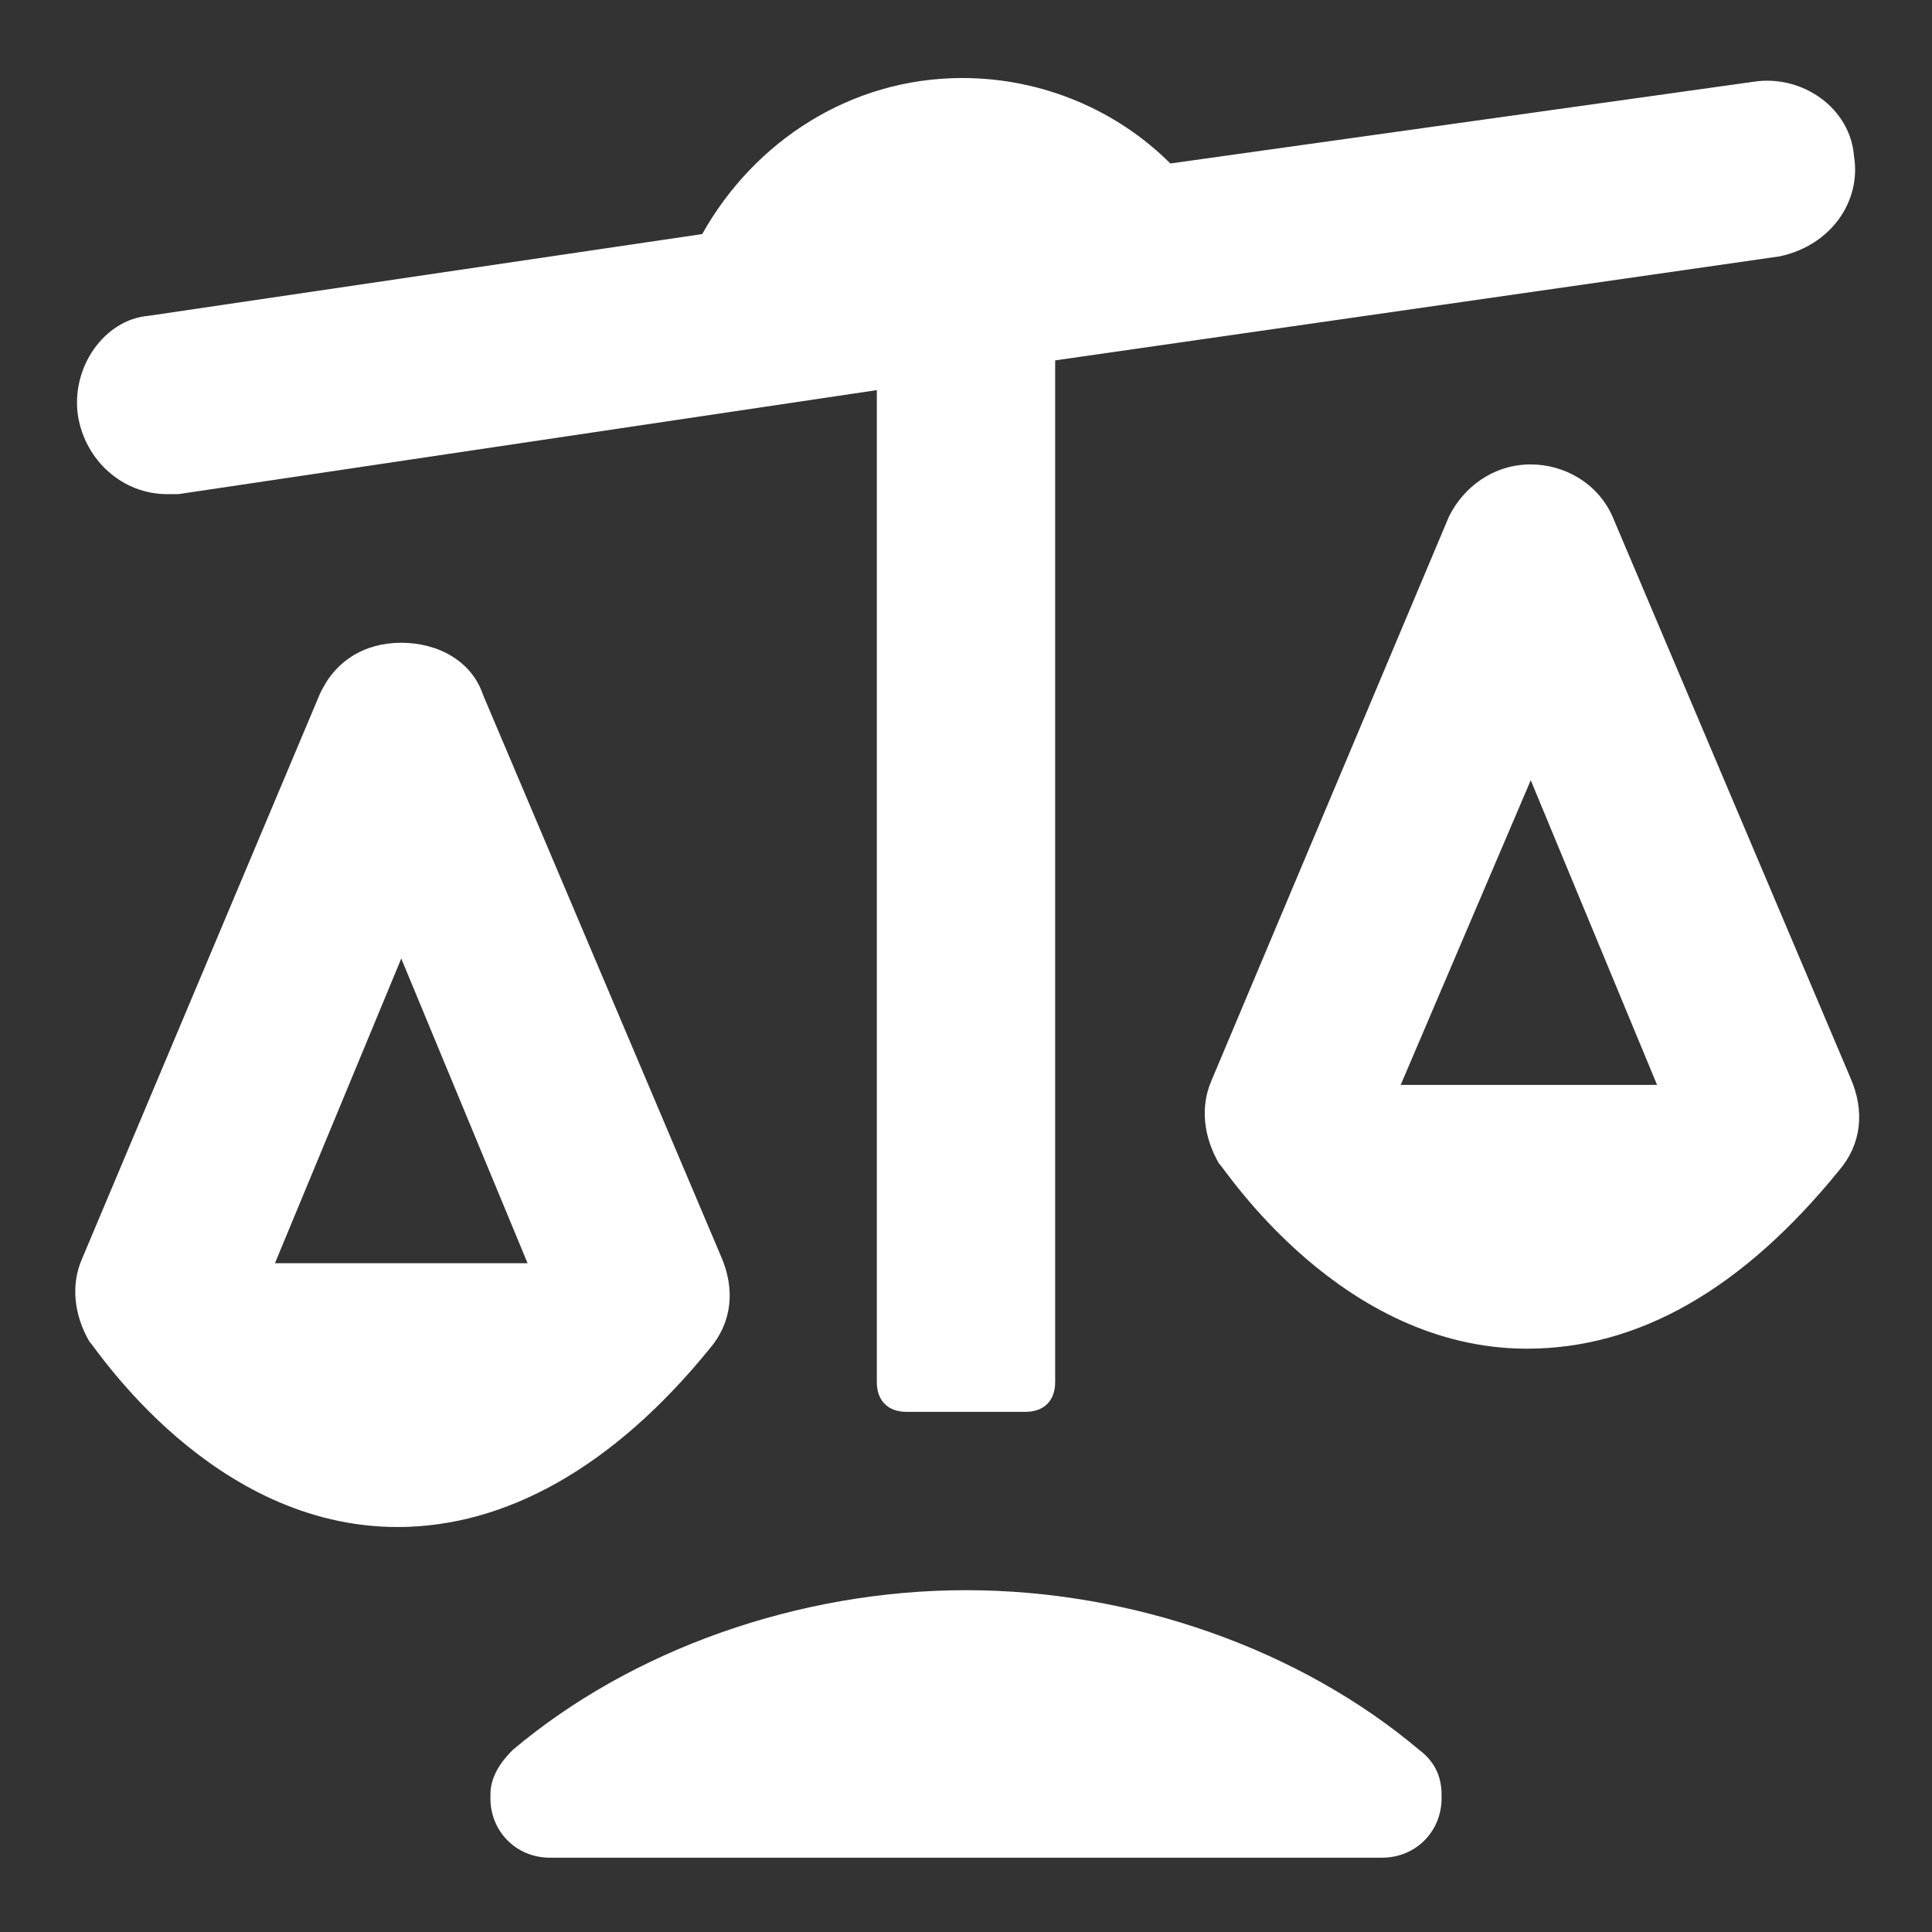
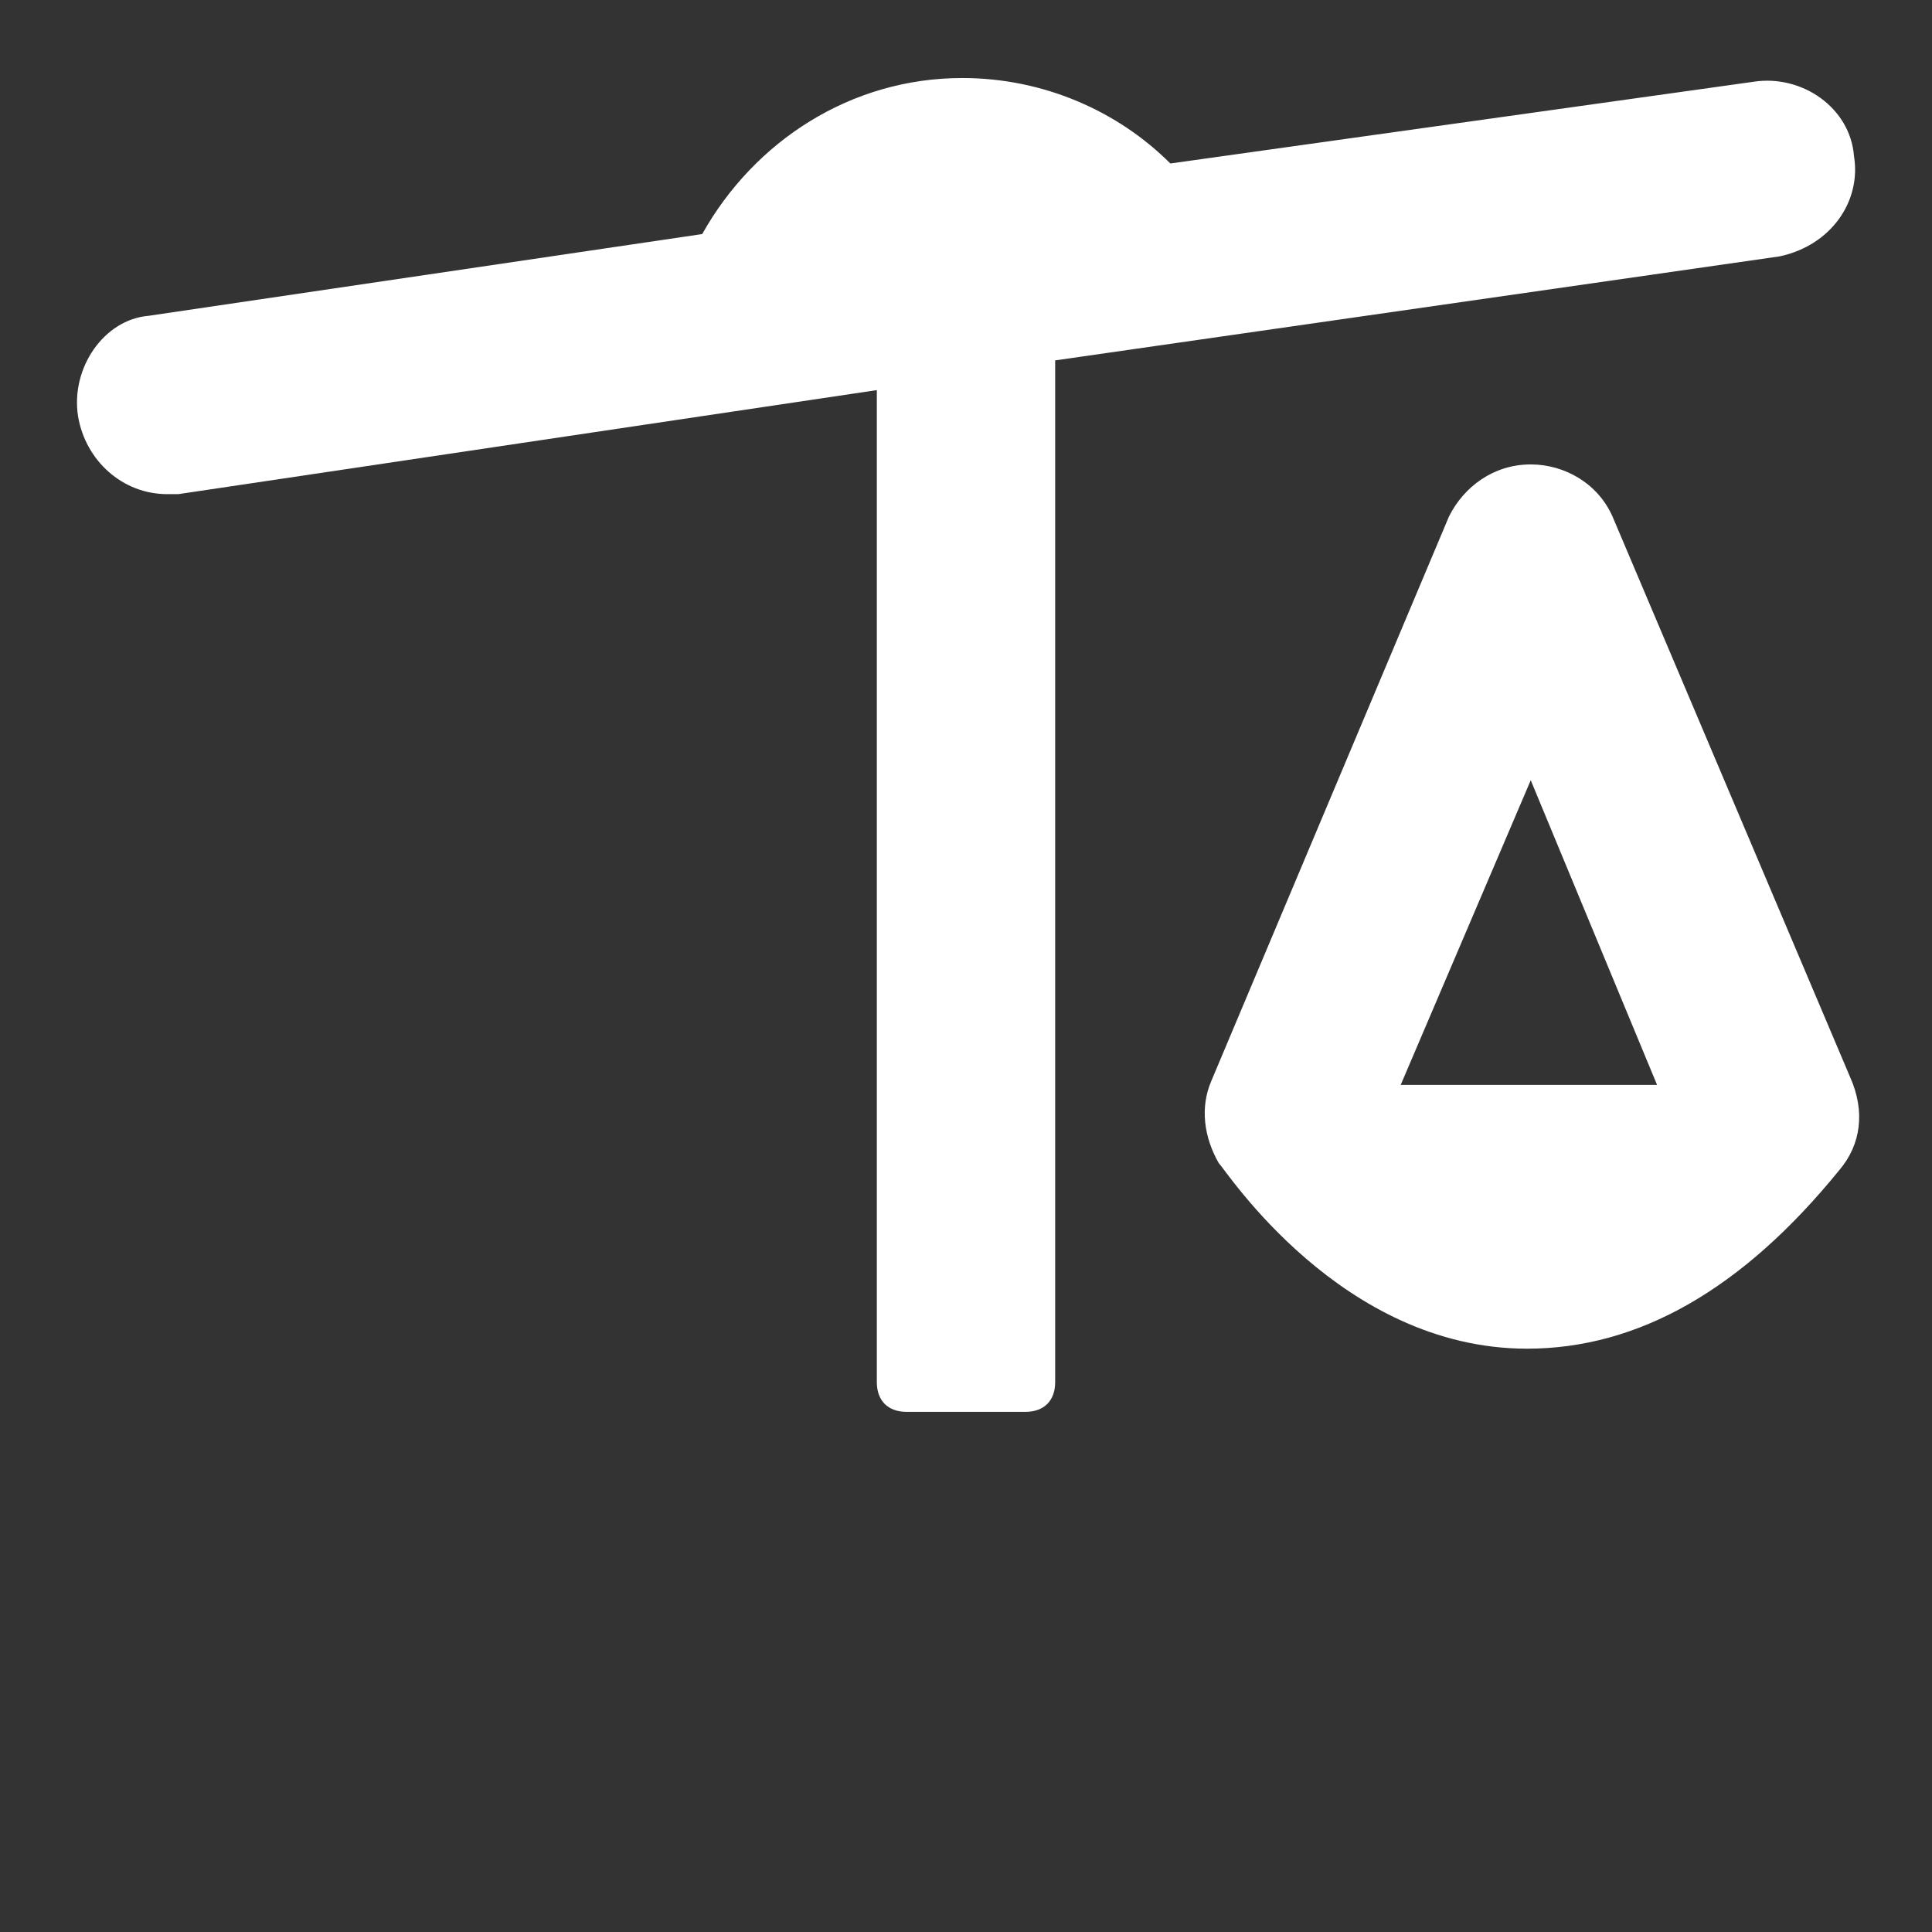
<svg xmlns="http://www.w3.org/2000/svg" x="0px" y="0px" width="52px" height="52px" viewBox="0 0 52 52" enable-background="new 0 0 52 52" xml:space="preserve">
  <rect x="0" y="0" width="52" height="52" fill="#333333" stroke="none" />
  <g>
    <path fill="#FFFFFF" d="M47.9,6.9L28.4,9.7v27.5c0,0.5-0.3,0.8-0.8,0.8h-3.2c-0.5,0-0.8-0.3-0.8-0.8V10.5L4.8,13.3   c-0.2,0-0.2,0-0.3,0c-1.2,0-2.2-0.9-2.4-2.1C1.9,9.9,2.8,8.6,4,8.5l14.9-2.2c1.4-2.5,4-4.2,7-4.2c2.2,0,4.2,0.9,5.6,2.3l15.7-2.2   c1.3-0.2,2.6,0.7,2.7,2C50.1,5.4,49.3,6.6,47.9,6.9z" />
-     <path fill="#FFFFFF" d="M19.1,36.3c0.6-0.7,0.7-1.6,0.3-2.5L13,18.7c-0.3-0.9-1.2-1.4-2.2-1.4S9,17.8,8.6,18.7L2.2,33.9   c-0.3,0.7-0.2,1.5,0.2,2.2c0.2,0.2,3.3,5,8.3,5l0,0C13.6,41.1,16.5,39.5,19.1,36.3z M10.8,25.8l3.4,8.2H7.4L10.8,25.8z" />
    <path fill="#FFFFFF" d="M43.4,13.9c-0.4-0.9-1.3-1.4-2.2-1.4c-1,0-1.8,0.6-2.2,1.4l-6.4,15.2c-0.3,0.7-0.2,1.5,0.2,2.2   c0.2,0.2,3.3,5,8.3,5l0,0c3,0,5.8-1.6,8.4-4.8c0.6-0.7,0.7-1.6,0.3-2.5L43.4,13.9z M41.2,21l3.4,8.2h-6.9L41.2,21z" />
-     <path fill="#FFFFFF" d="M26,42.8c-4.5,0-9,1.6-12.2,4.3c-0.3,0.3-0.6,0.7-0.6,1.2v0.1c0,0.9,0.7,1.6,1.6,1.6h22.4   c0.9,0,1.6-0.7,1.6-1.6v-0.1c0-0.5-0.2-0.9-0.6-1.2C35,44.4,30.5,42.8,26,42.8z" />
  </g>
</svg>